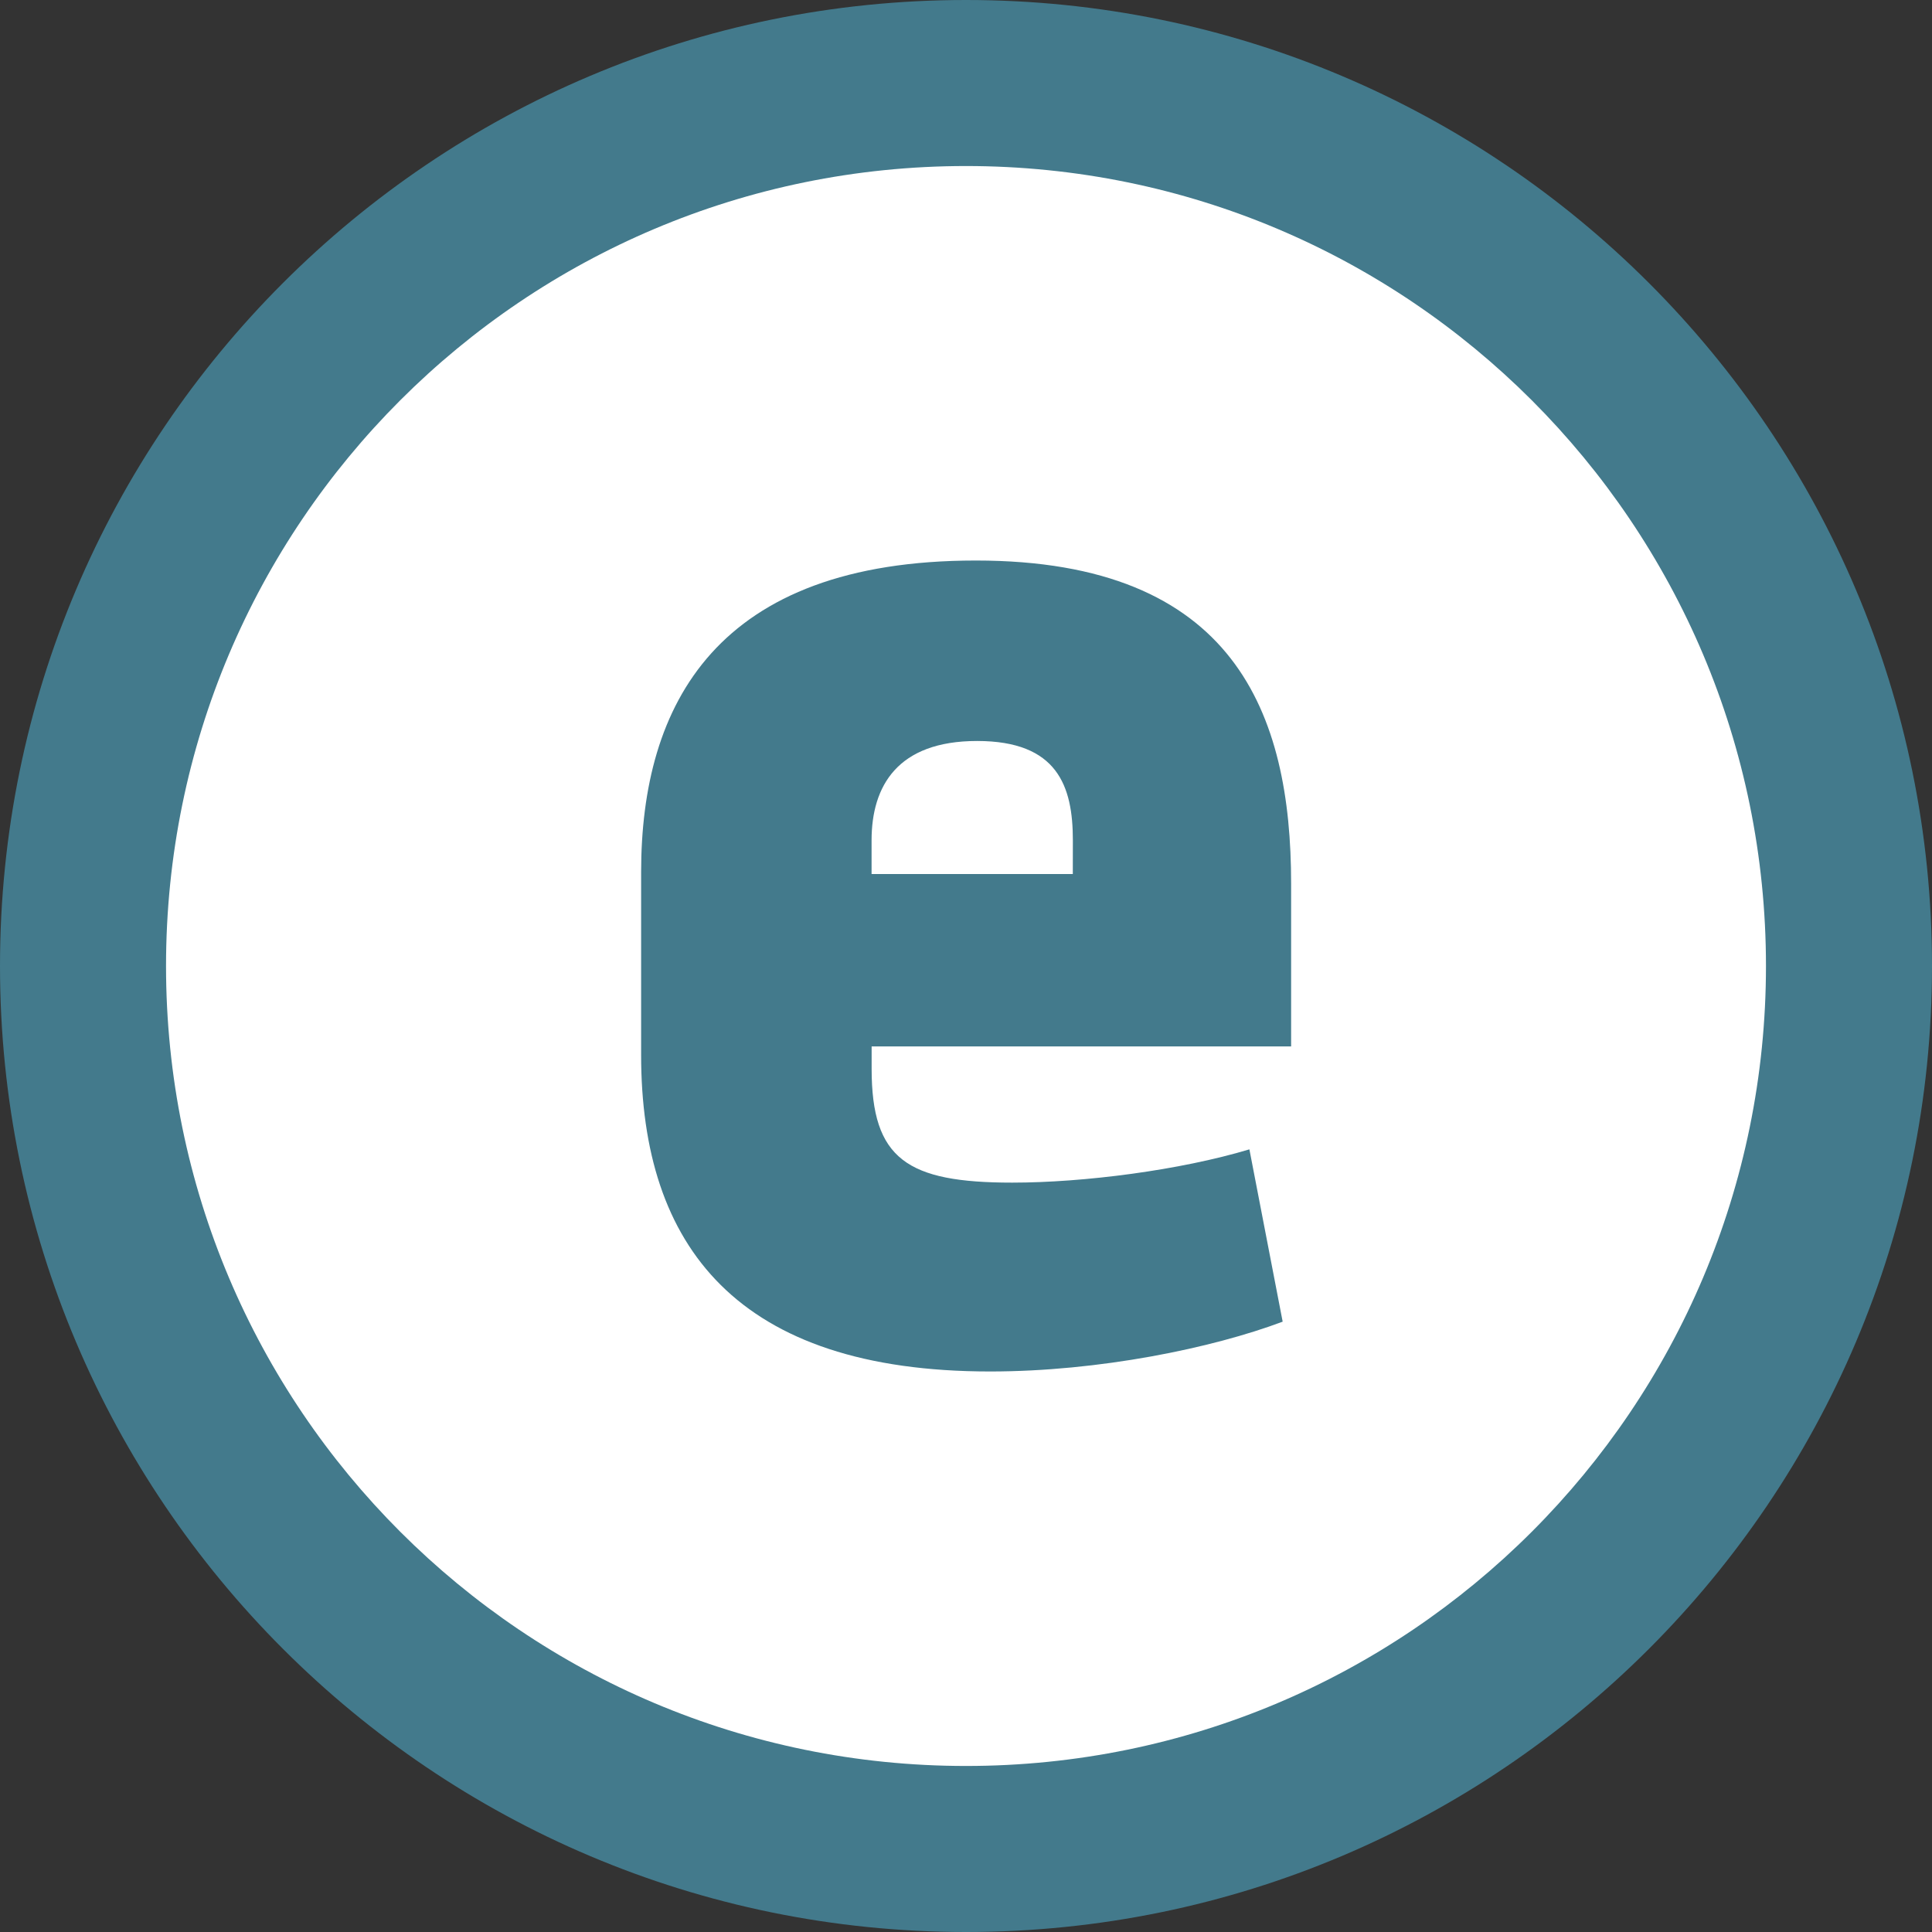
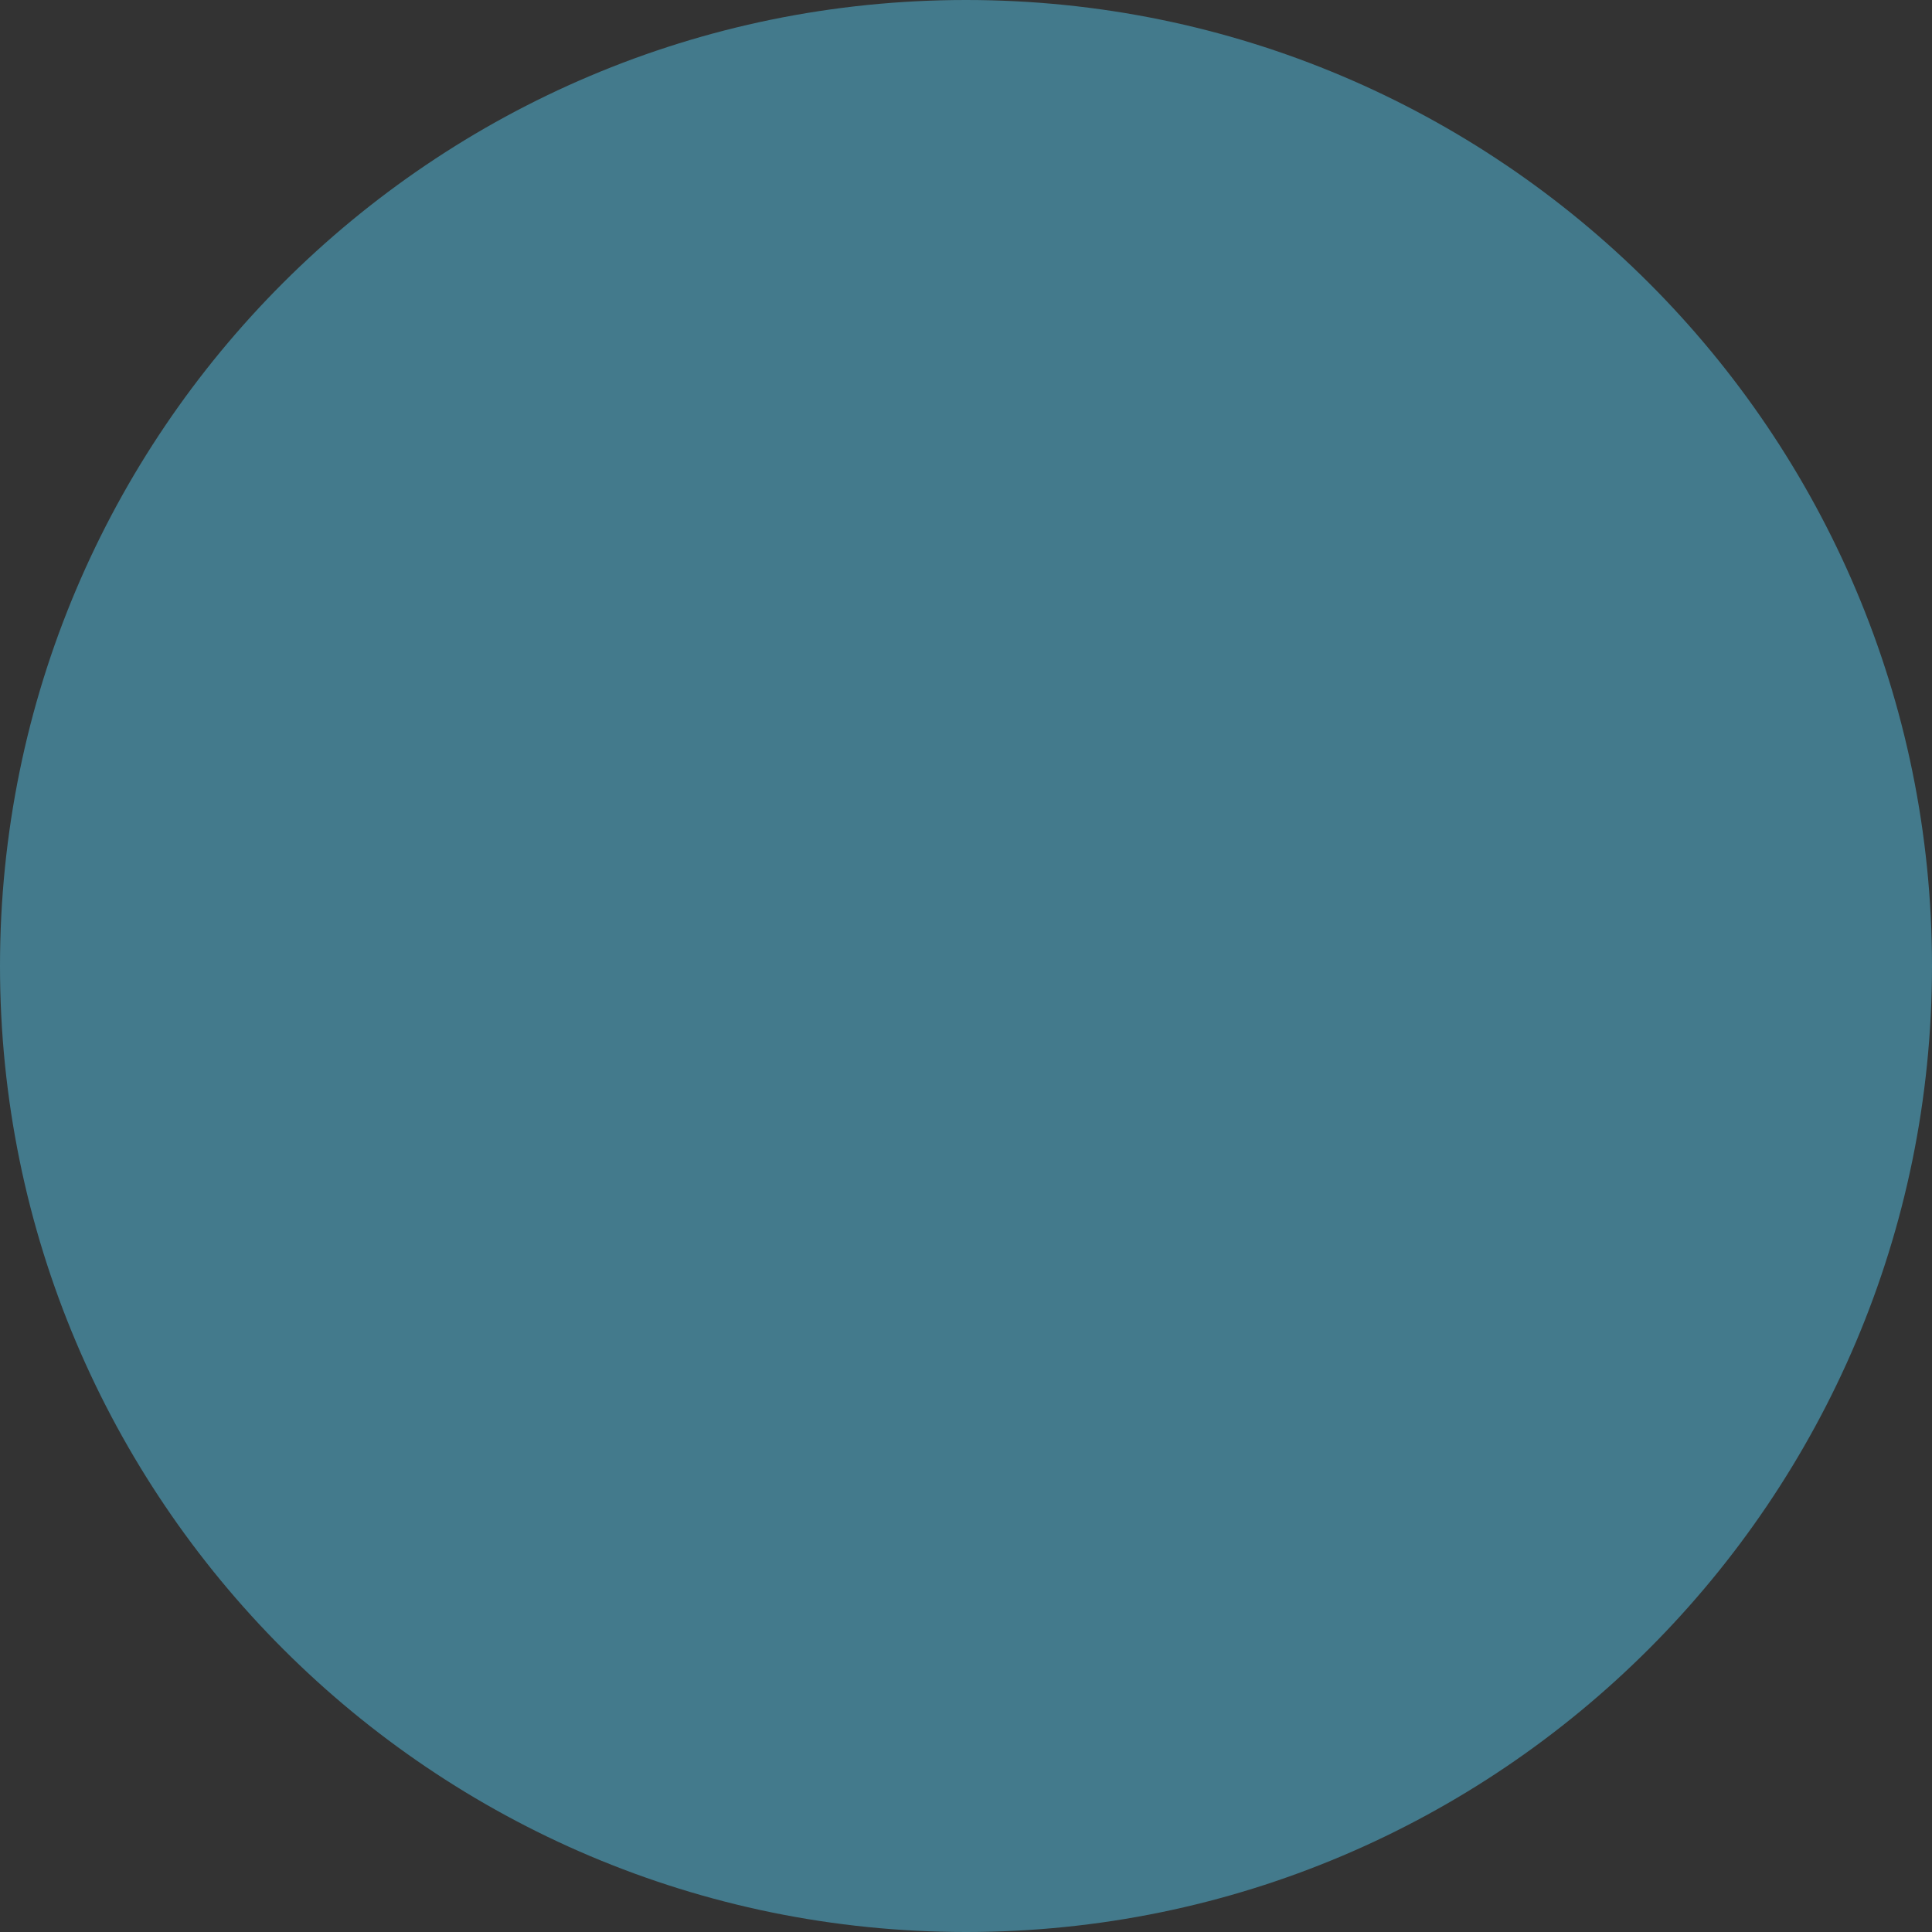
<svg xmlns="http://www.w3.org/2000/svg" version="1.1" id="Layer_1" x="0px" y="0px" width="32px" height="32px" viewBox="0 0 32 32" enable-background="new 0 0 32 32" xml:space="preserve">
  <rect x="0" y="0" width="32" height="32" fill="#333333" stroke="none" />
  <path fill="#437A8C" d="M16,0c8.83,0,16,7.165,16,16c0,8.829-7.17,16-16,16C7.165,32,0,24.829,0,16C0,7.165,7.165,0,16,0z" />
-   <path fill="#FFFFFF" d="M16,2.75c7.323,0,13.25,5.929,13.25,13.25c0,7.323-5.927,13.25-13.25,13.25C8.679,29.25,2.75,23.323,2.75,16  C2.75,8.679,8.679,2.75,16,2.75z" />
  <g>
    <path fill="#437A8C" d="M14.437,17.332v0.372c0,1.495,0.586,1.884,2.329,1.884c1.188,0,2.78-0.206,3.928-0.551l0.551,2.854   c-1.165,0.438-3.04,0.825-4.846,0.825c-4.188,0-5.78-2.071-5.78-5.242v-3.028c0-2.782,1.249-5.162,5.544-5.162   c4.292,0,5.222,2.54,5.222,5.349v2.699H14.437z M17.77,13.918c0-0.896-0.253-1.645-1.586-1.645c-1.322,0-1.748,0.75-1.748,1.645   v0.559h3.333L17.77,13.918L17.77,13.918z" />
  </g>
</svg>